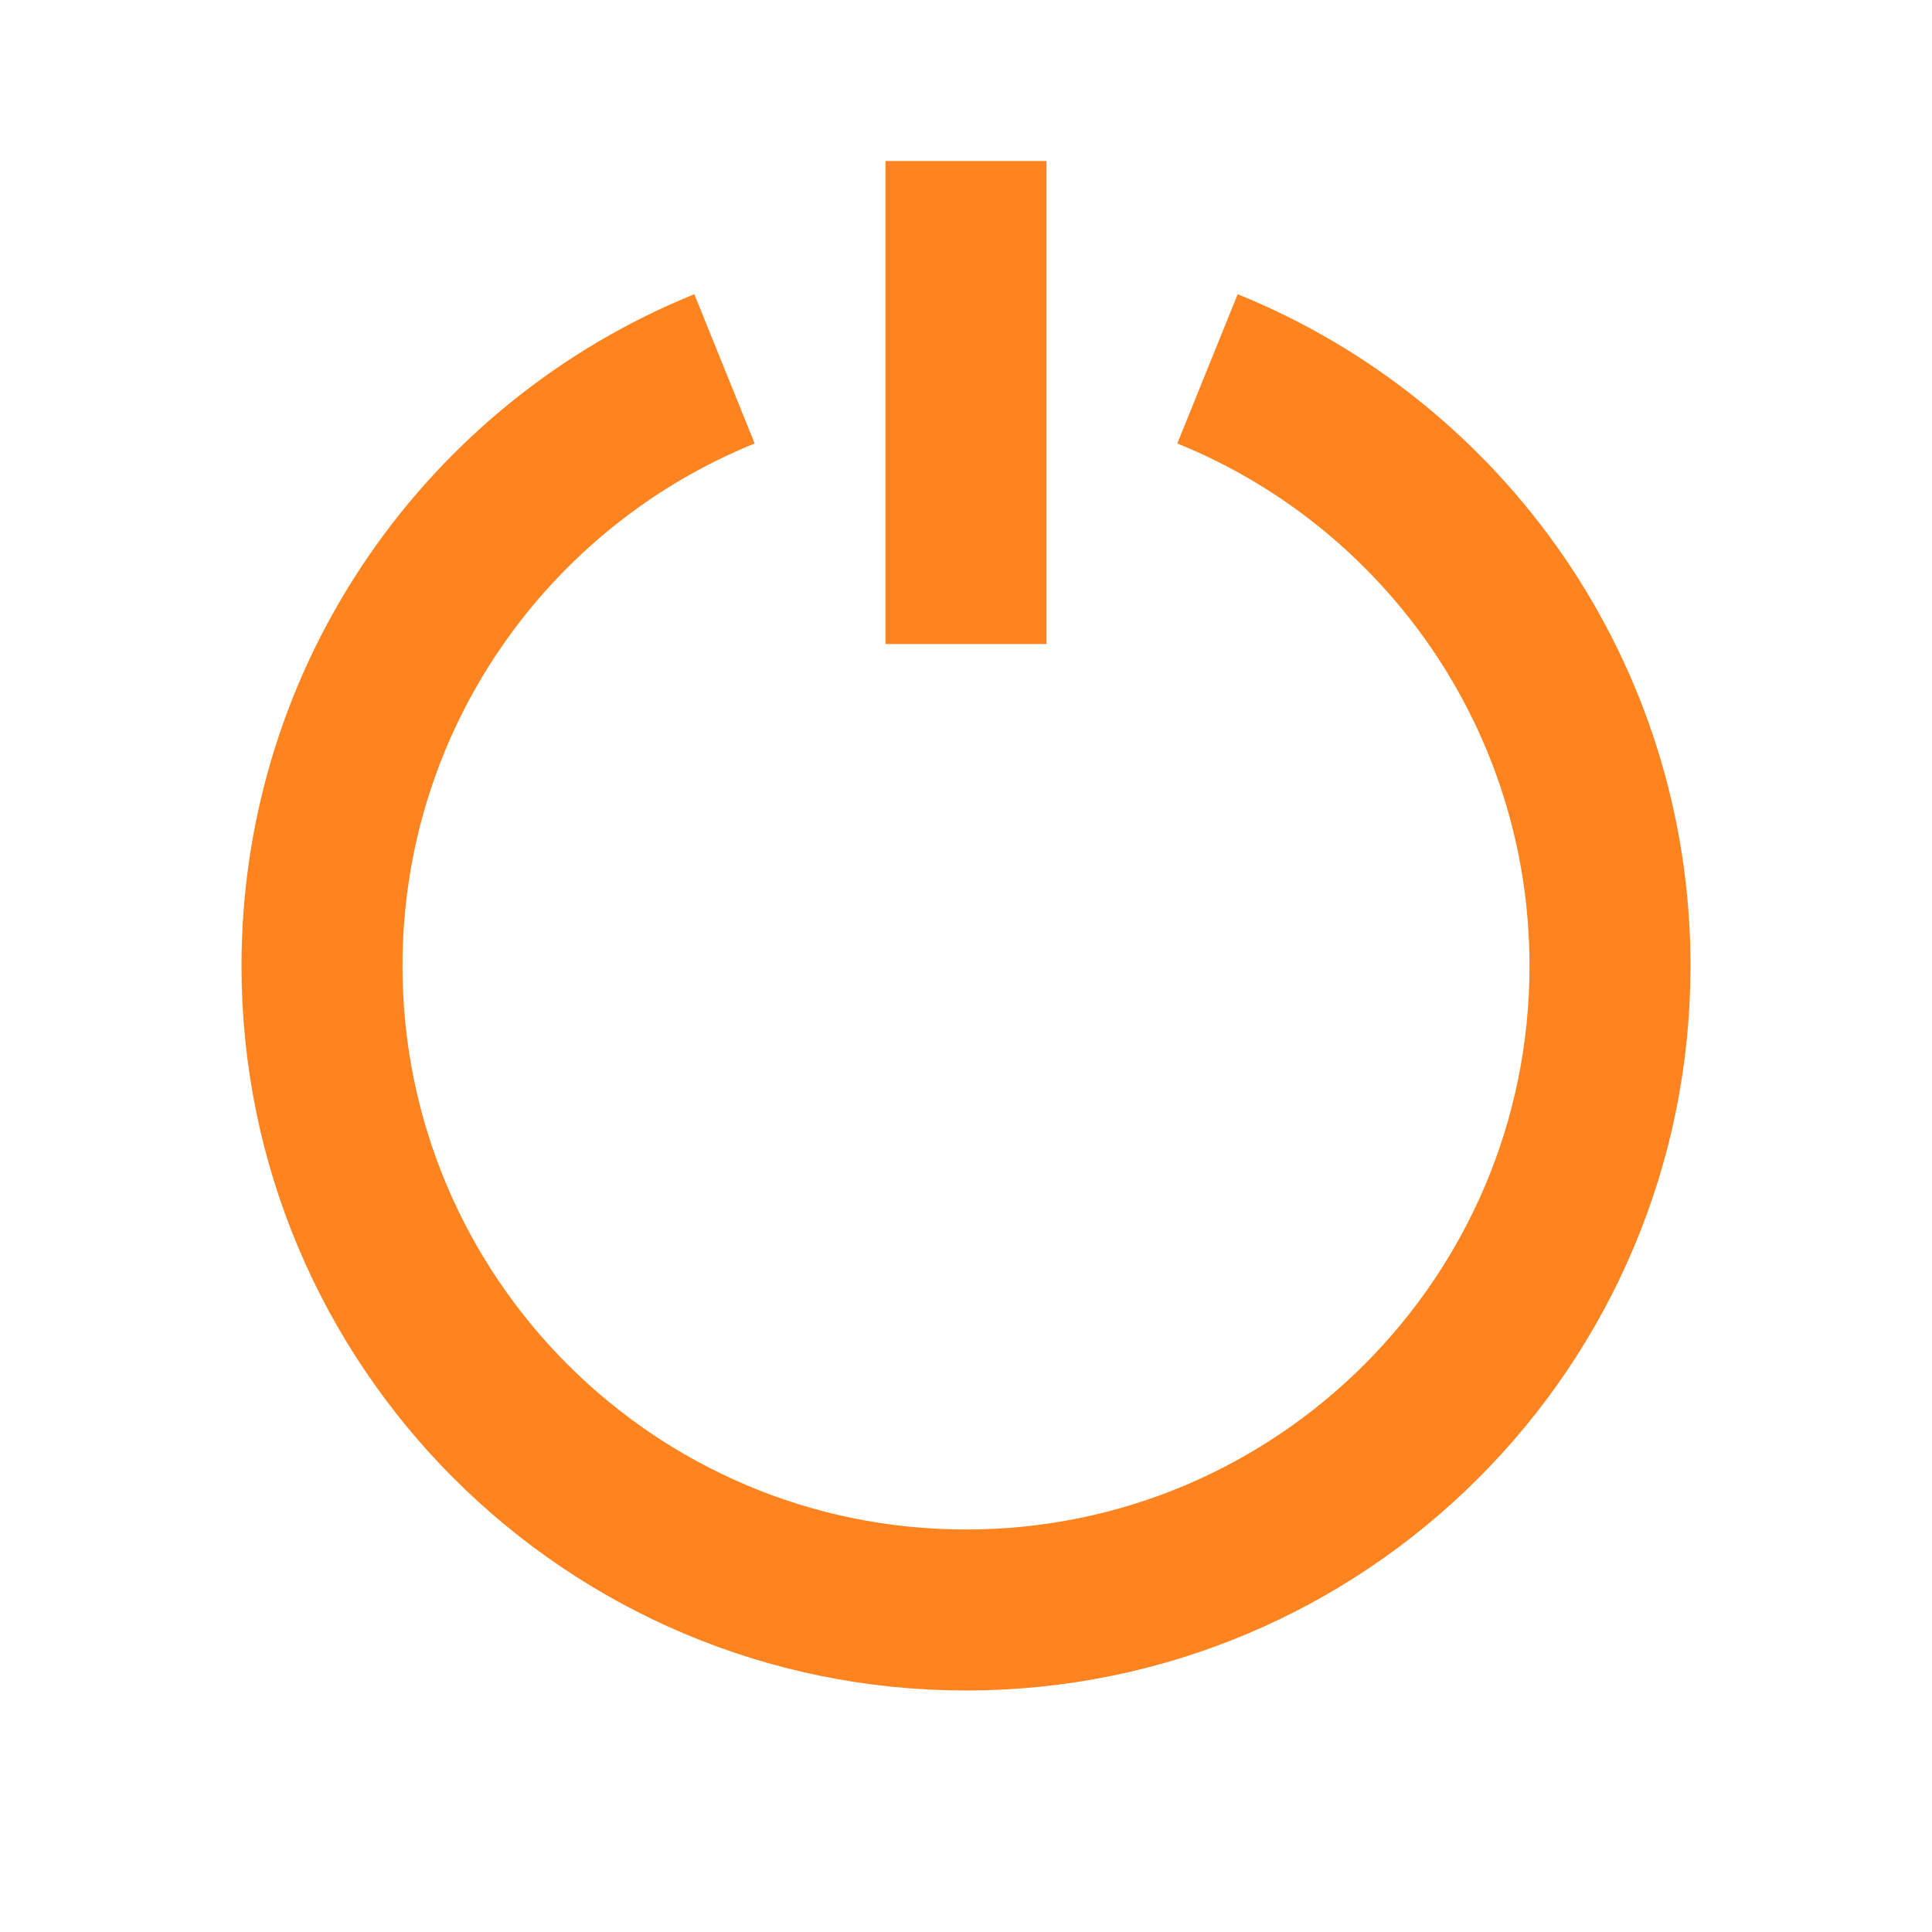
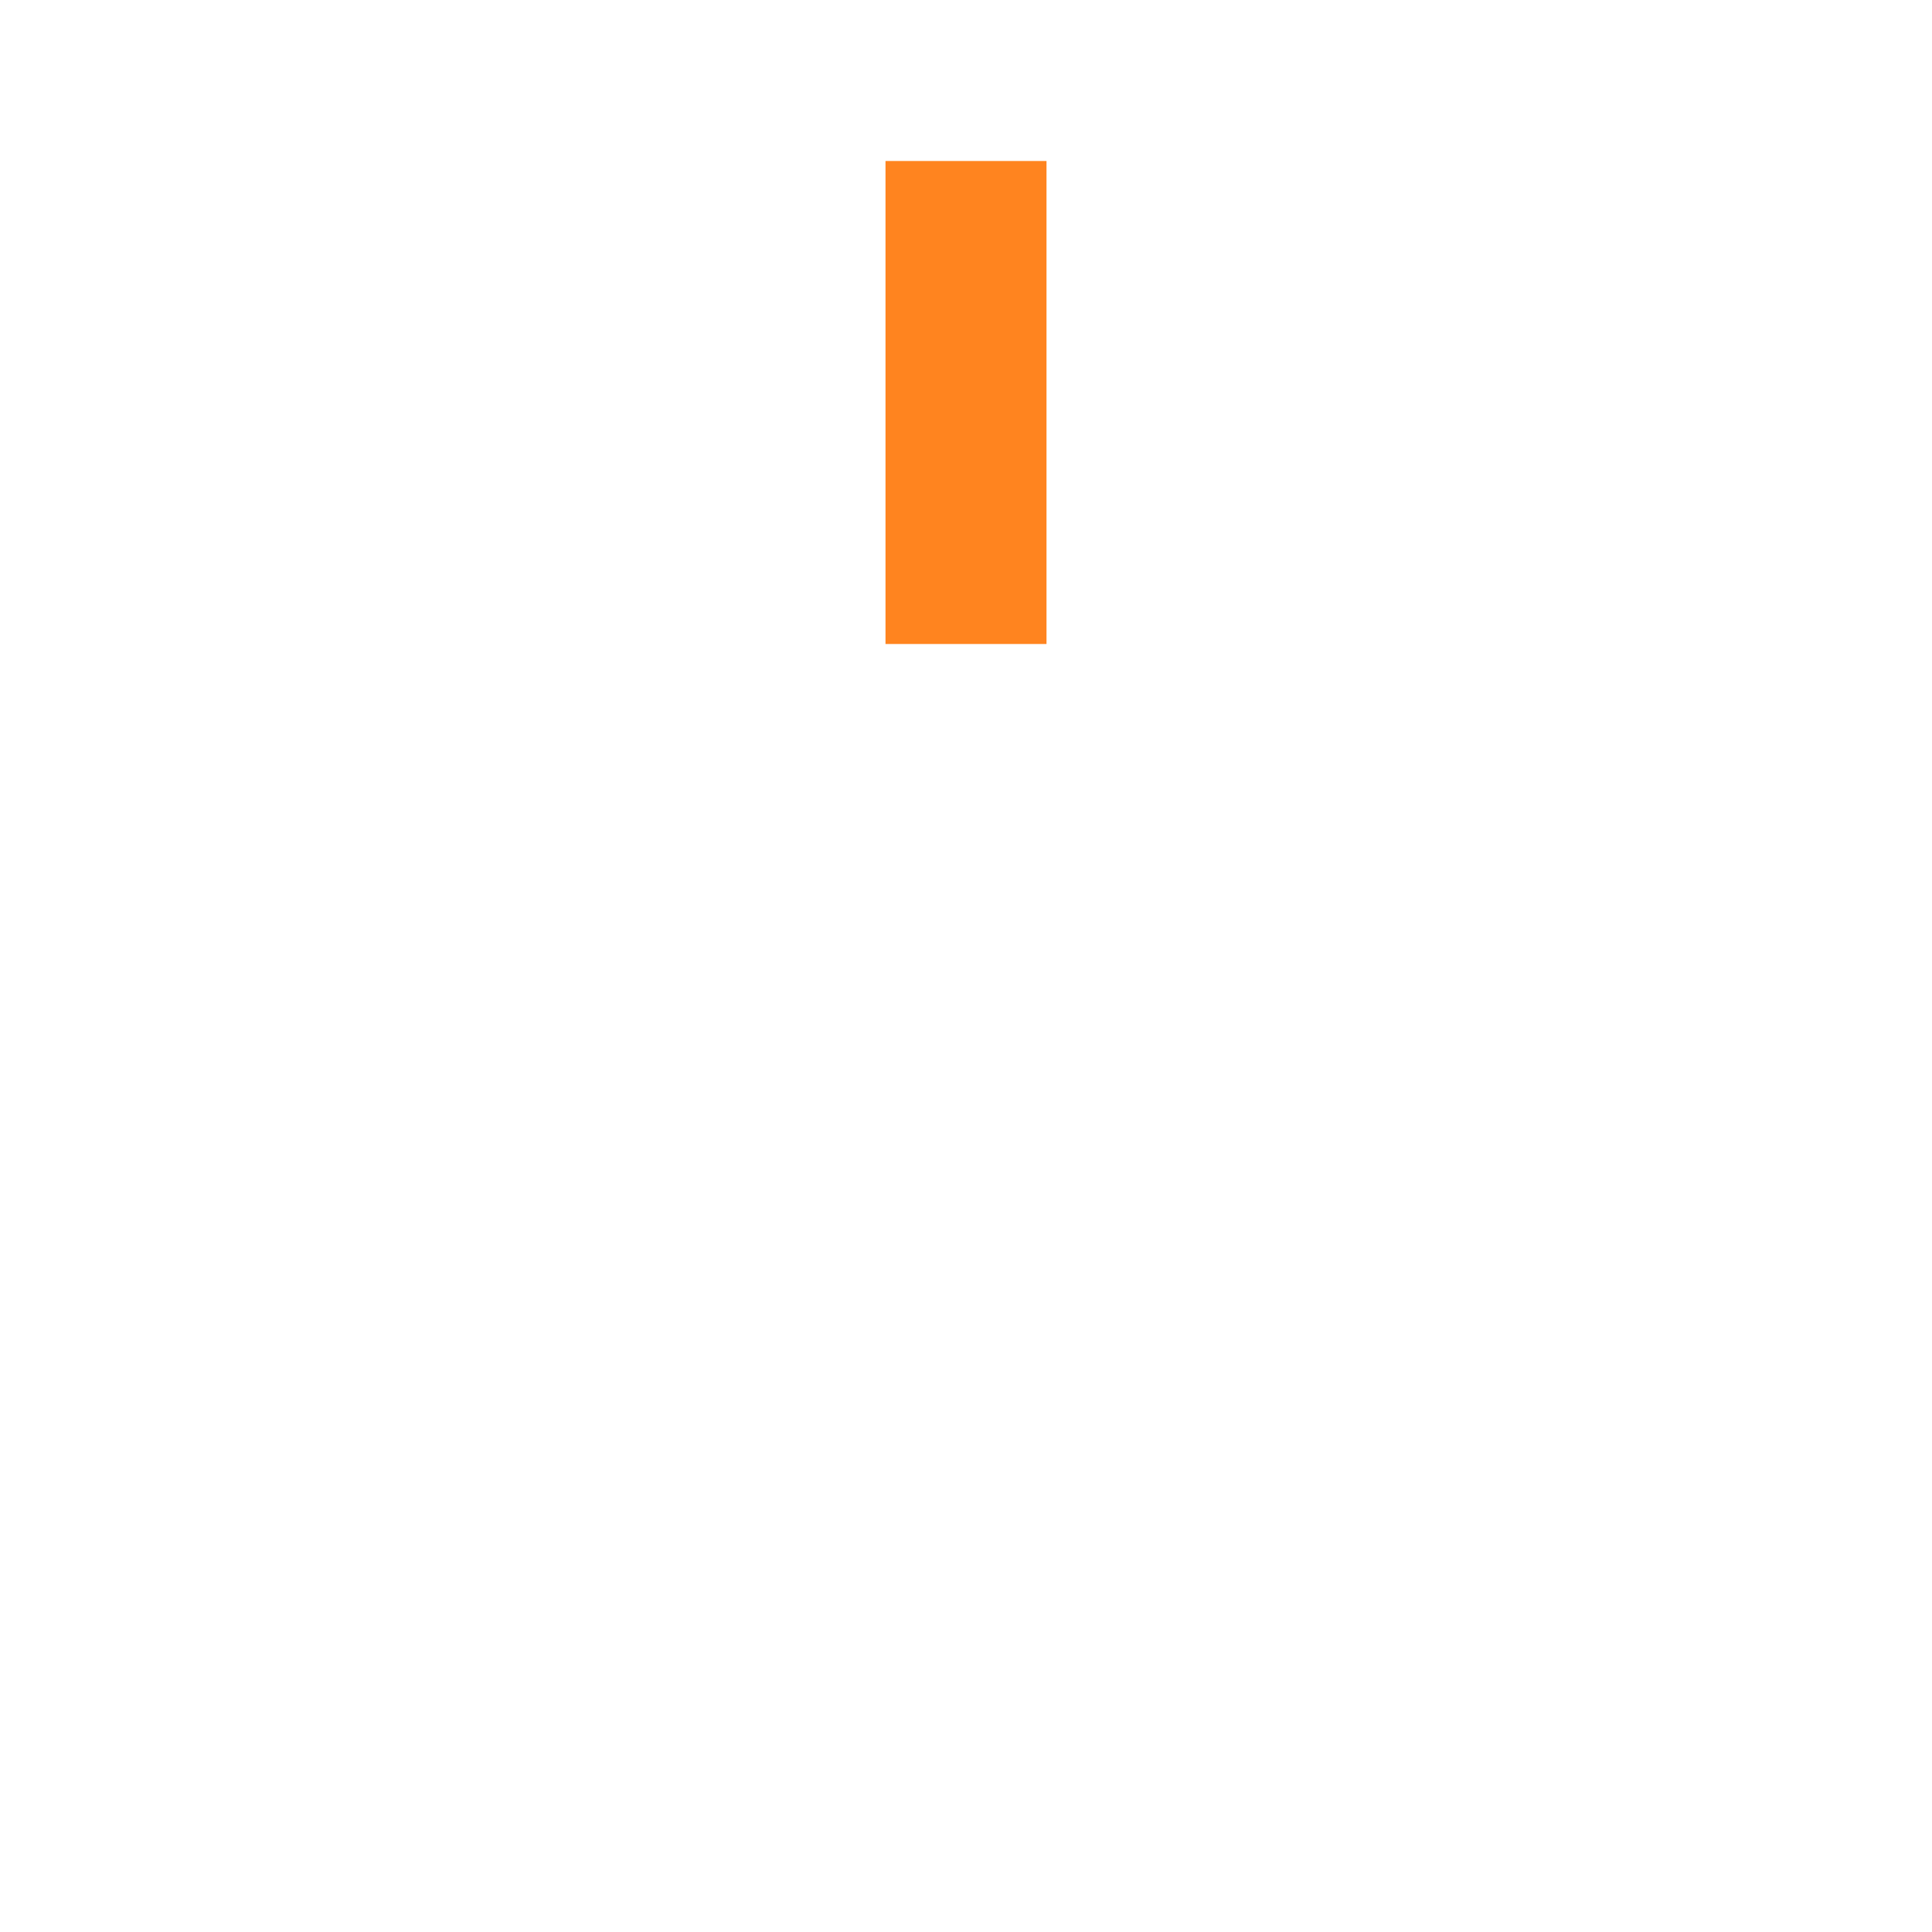
<svg xmlns="http://www.w3.org/2000/svg" width="24" height="24" viewBox="0 0 24 24" fill="none">
-   <path d="M9 4.582C6.068 5.768 4 8.643 4 12C4 16.418 7.582 20 12 20C16.418 20 20 16.418 20 12C20 8.643 17.932 5.768 15 4.582" stroke="#FF841F" stroke-width="2" />
  <path d="M12 2V8" stroke="#FF841F" stroke-width="2" stroke-miterlimit="10" />
</svg>